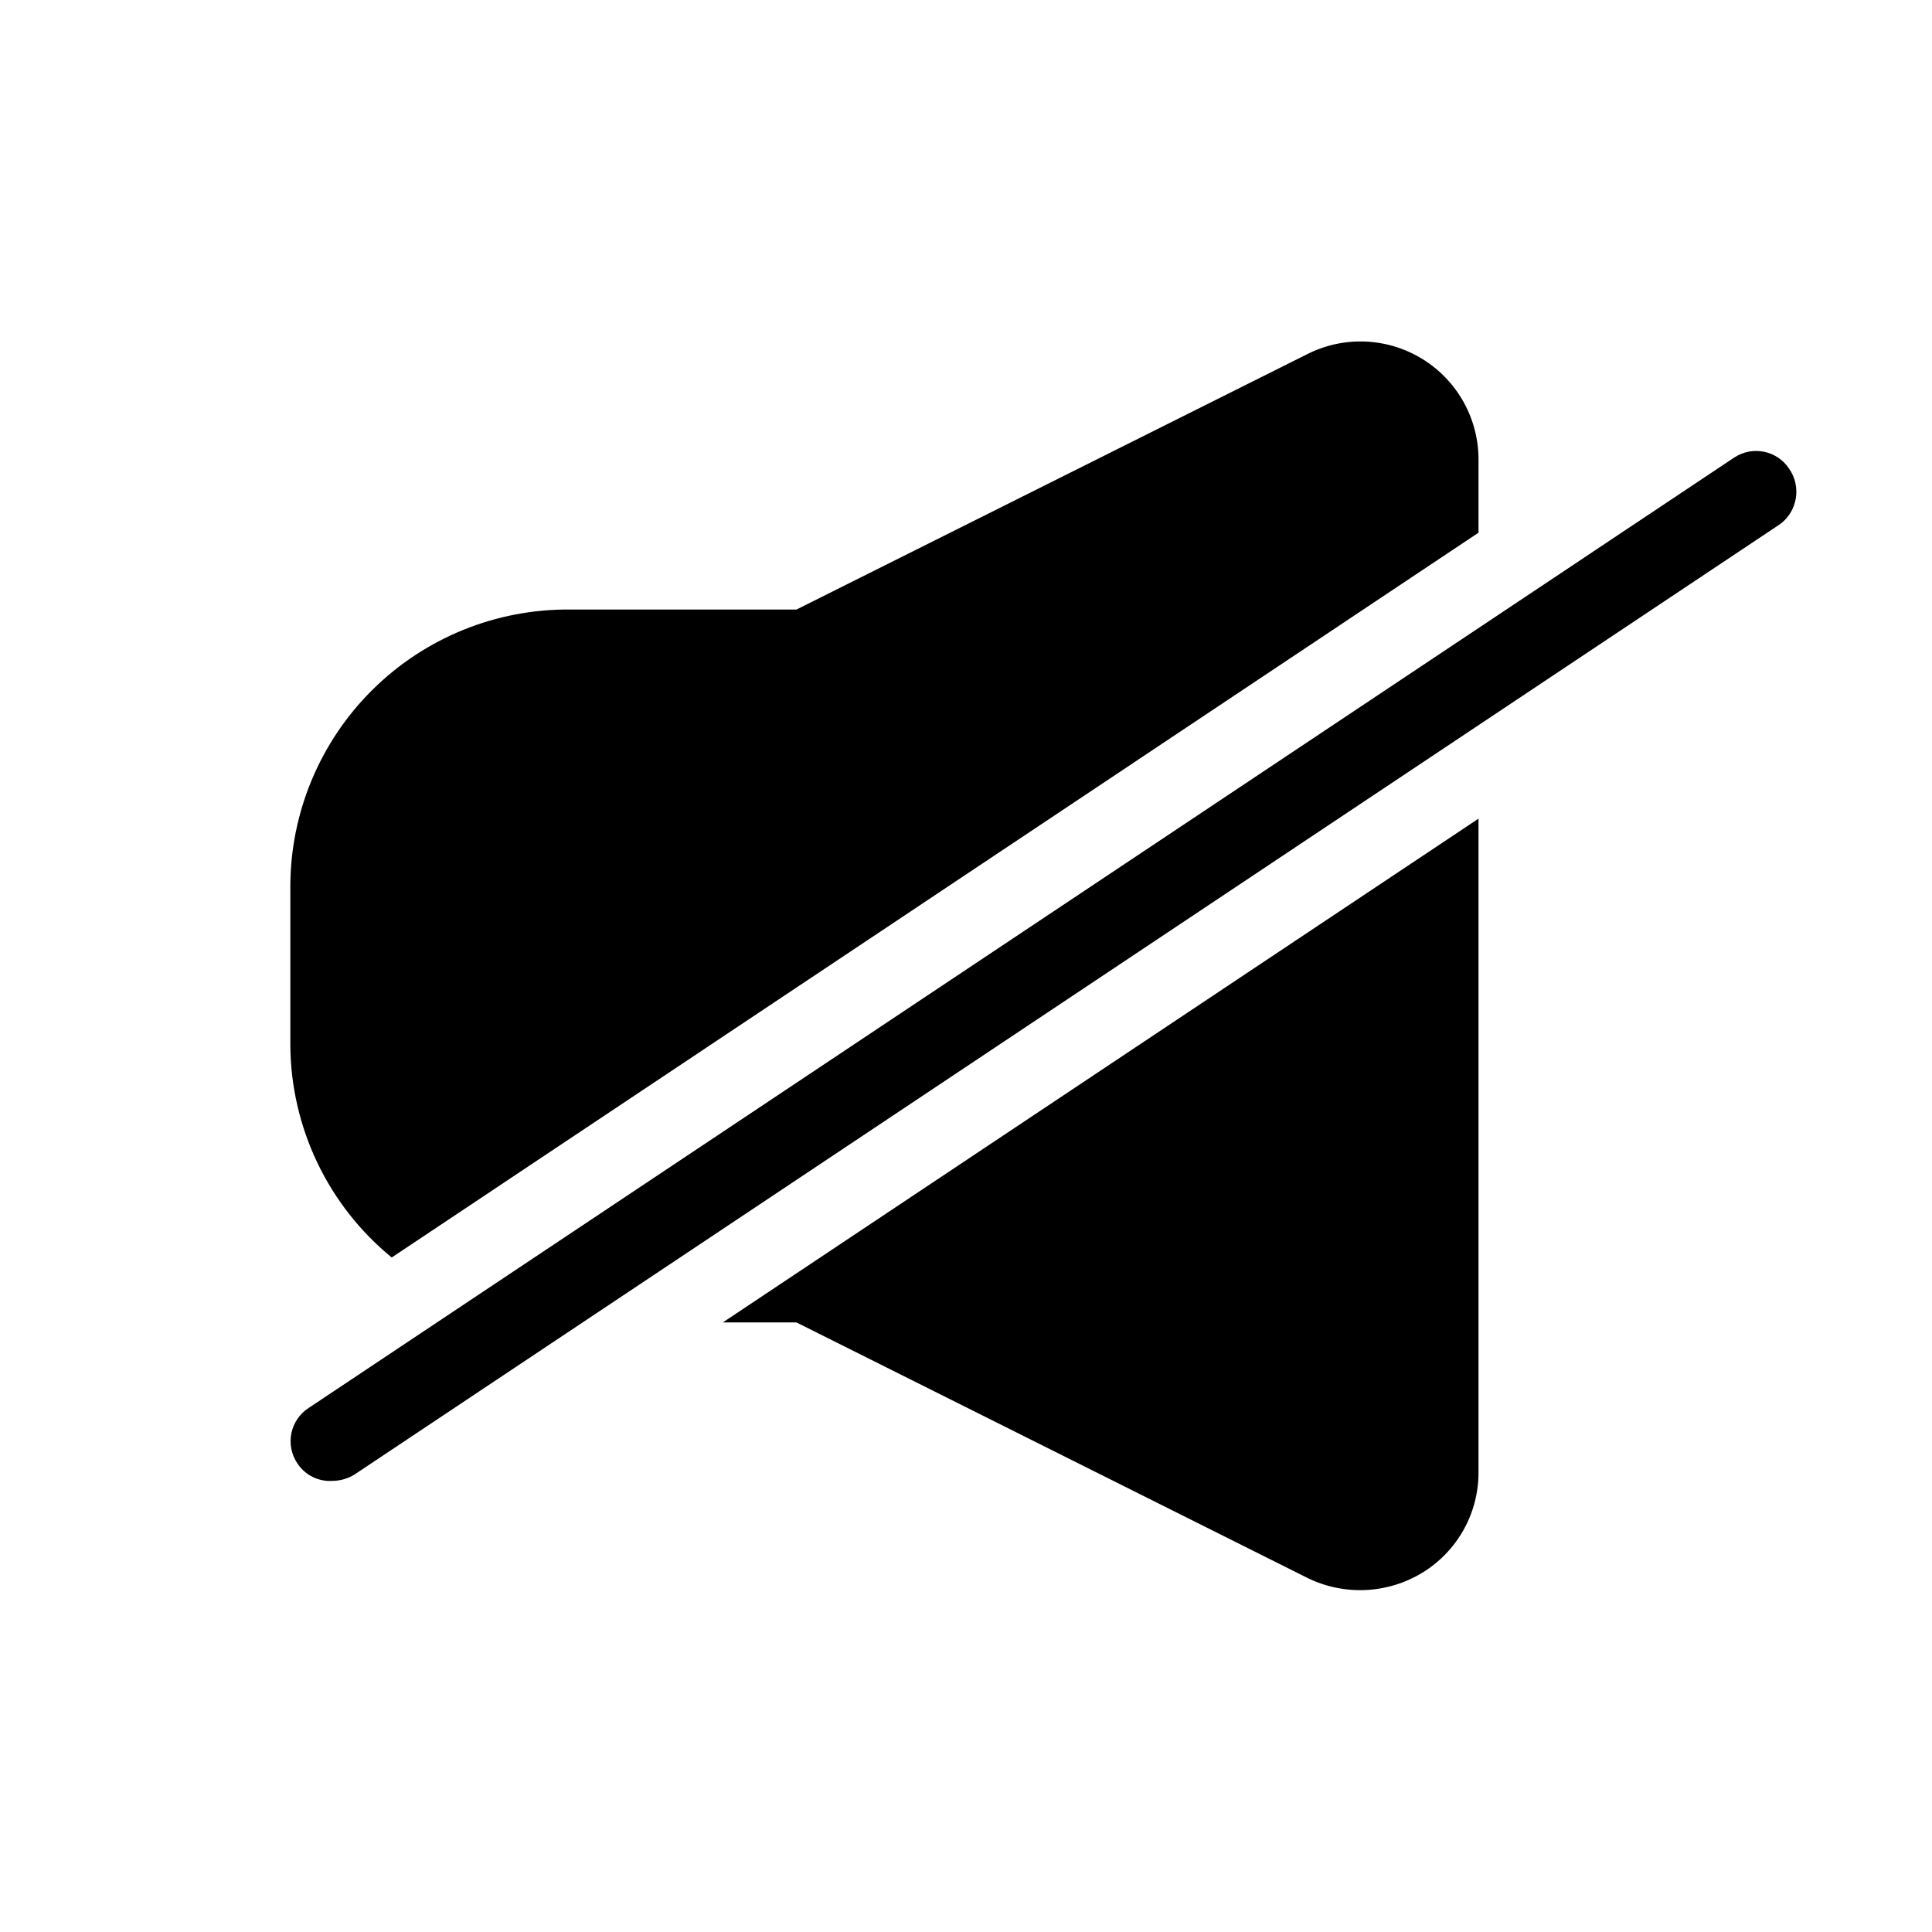
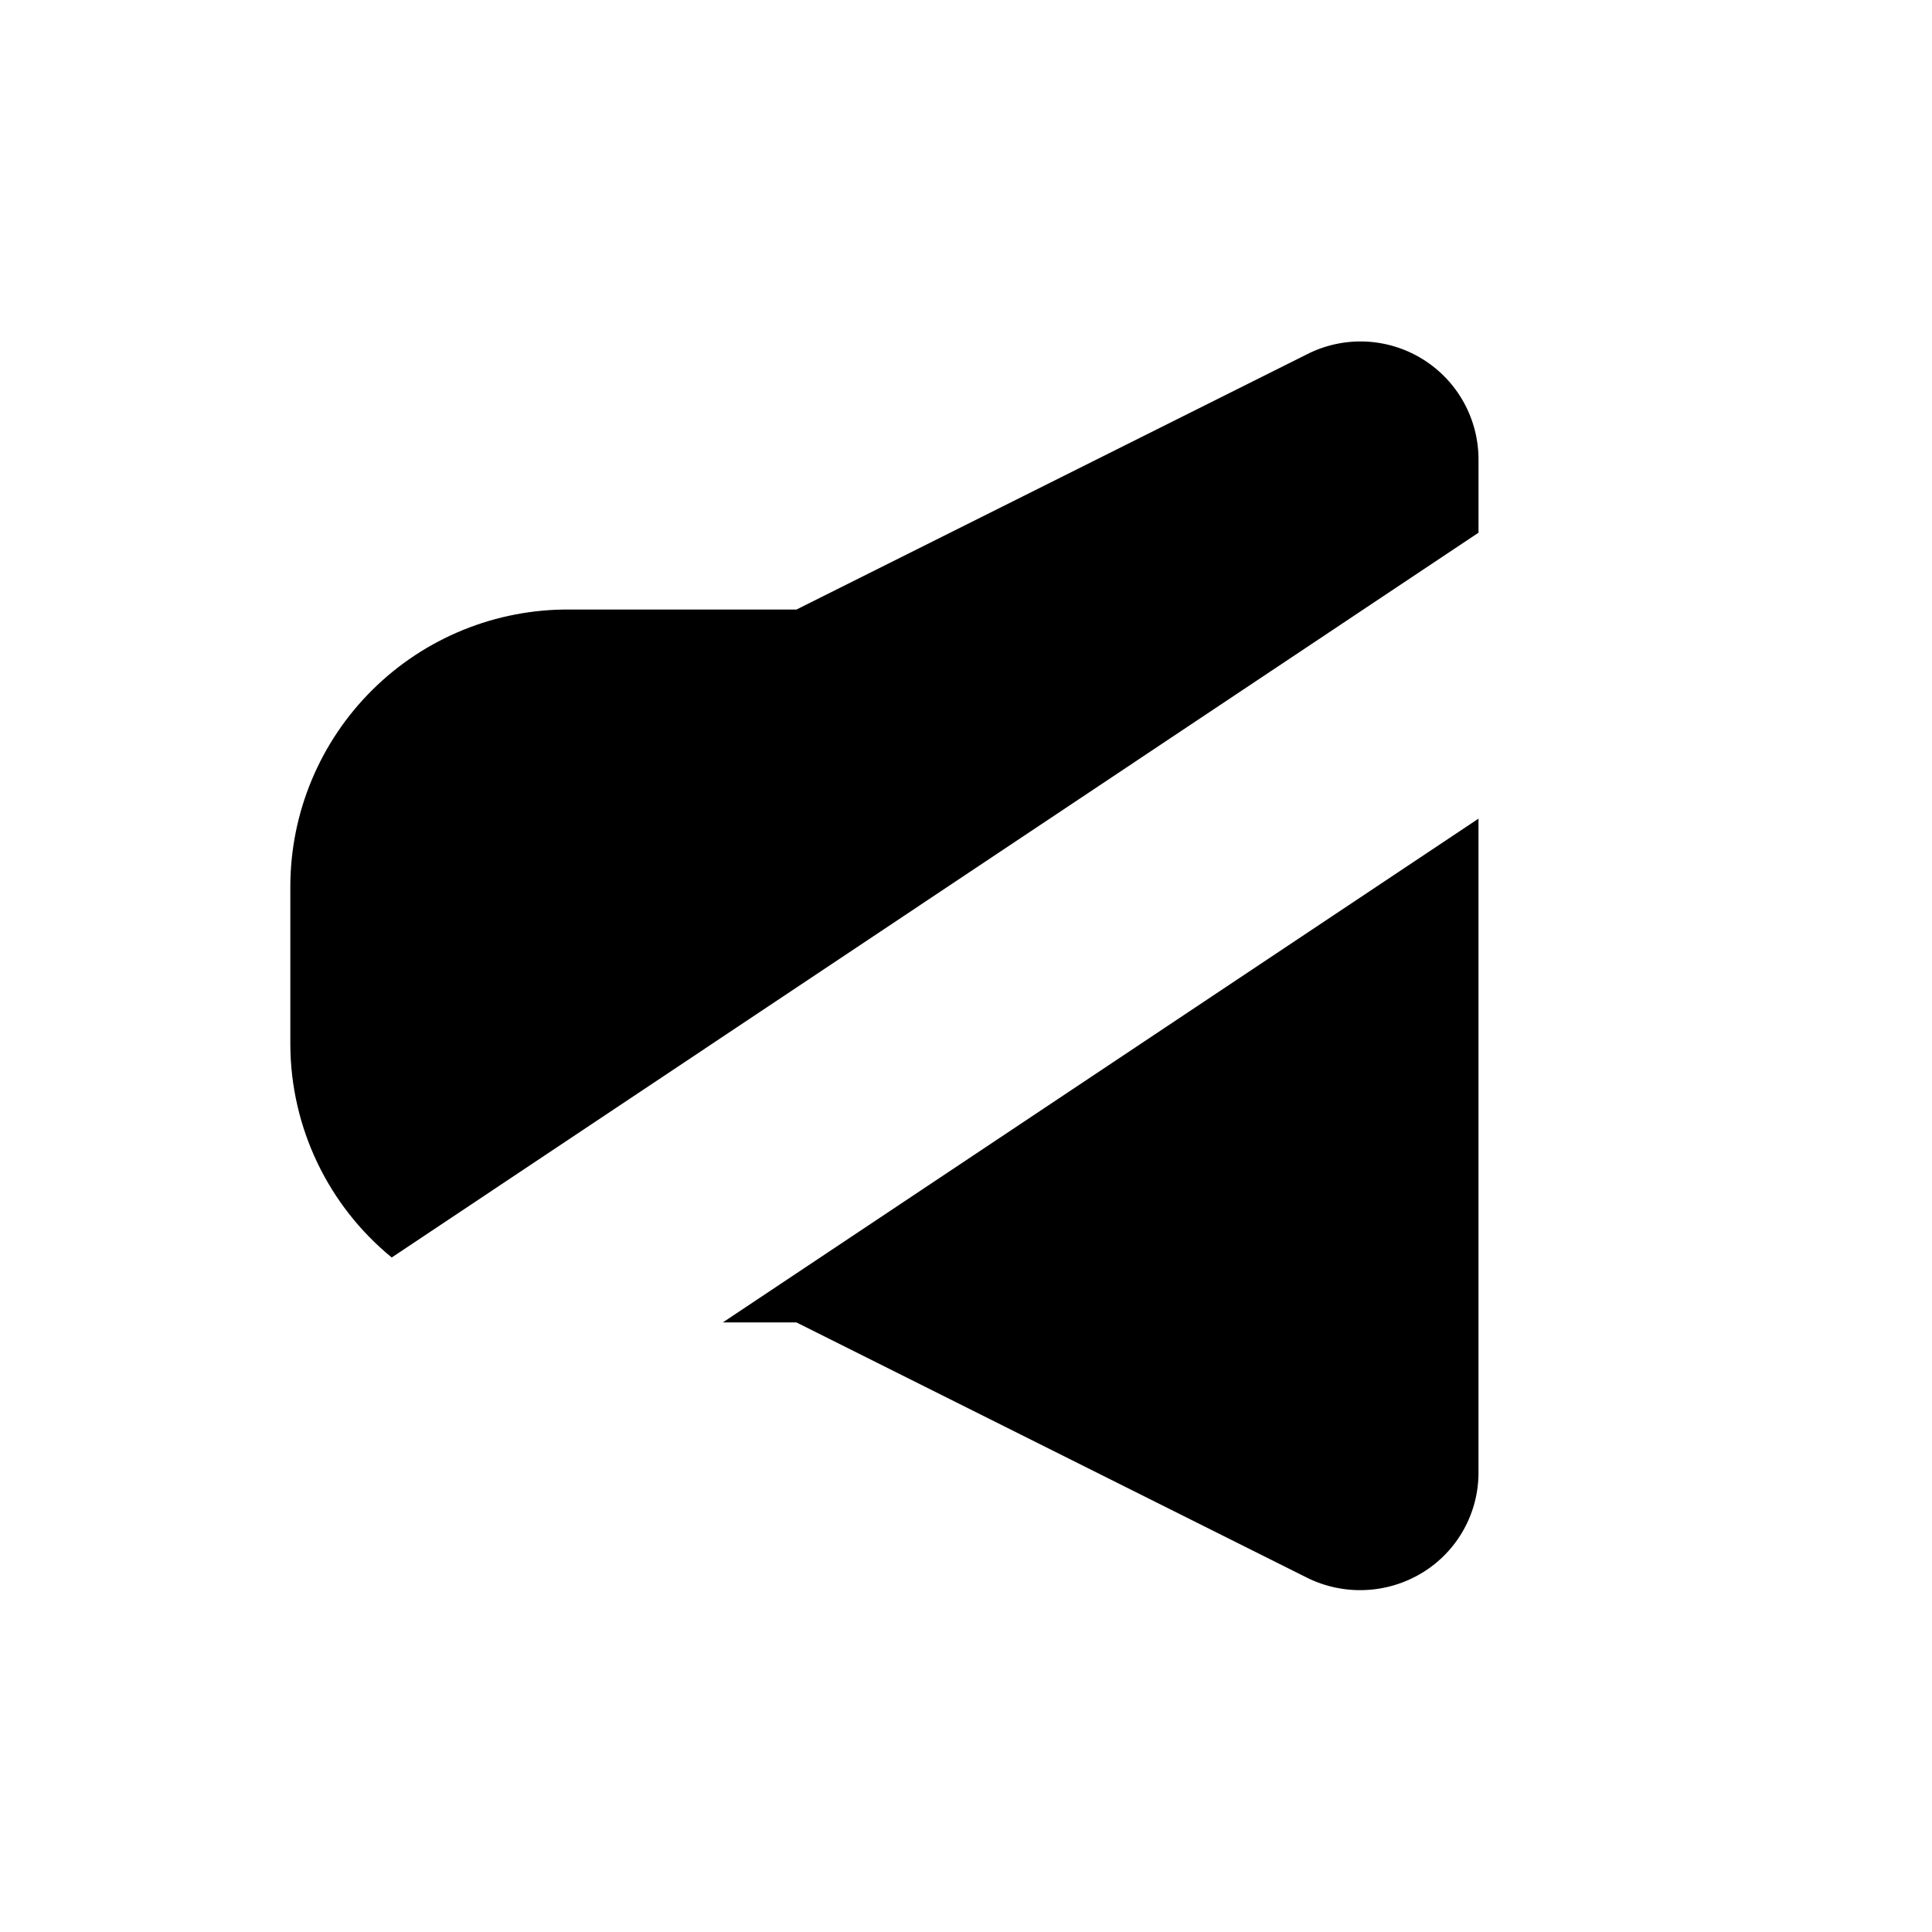
<svg xmlns="http://www.w3.org/2000/svg" fill="#000000" width="800px" height="800px" version="1.1" viewBox="144 144 512 512">
  <g>
-     <path d="m618.11 268.17c-3.203-4.789-9.668-6.102-14.484-2.938l-377.86 251.91v-0.004c-2.363 1.543-4.004 3.969-4.555 6.731-0.555 2.766 0.027 5.637 1.613 7.965 2.027 3.086 5.555 4.848 9.238 4.617 2.074-0.008 4.109-0.59 5.879-1.68l377.86-251.91v0.004c4.602-3.477 5.625-9.973 2.309-14.695z" />
    <path d="m535.82 285.17v-19.102c0.105-10.953-5.523-21.16-14.844-26.914-9.316-5.754-20.965-6.215-30.707-1.215l-135.19 67.594h-60.035c-19.598-0.168-38.445 7.496-52.359 21.293-13.918 13.797-21.746 32.582-21.742 52.18v41.984c0.133 21.816 9.98 42.441 26.867 56.258z" />
    <path d="m355.07 494.46 135.19 67.594 0.004 0.004c9.75 4.879 21.328 4.402 30.648-1.262 9.359-5.699 15.023-15.91 14.902-26.867v-172.98l-200.26 133.51z" />
  </g>
</svg>